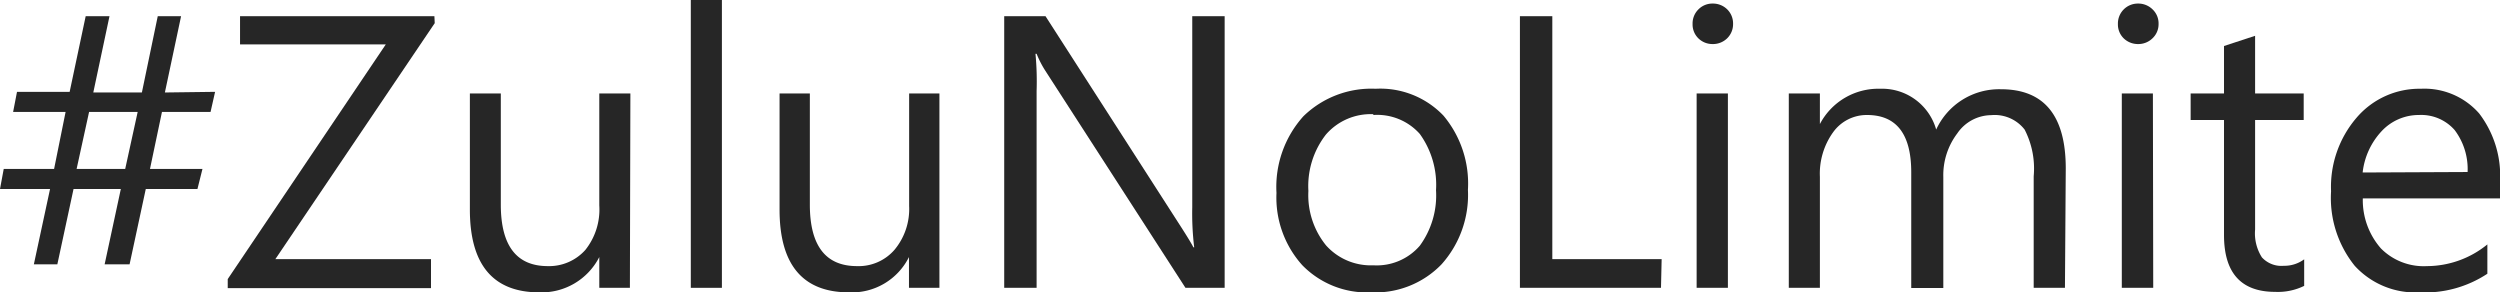
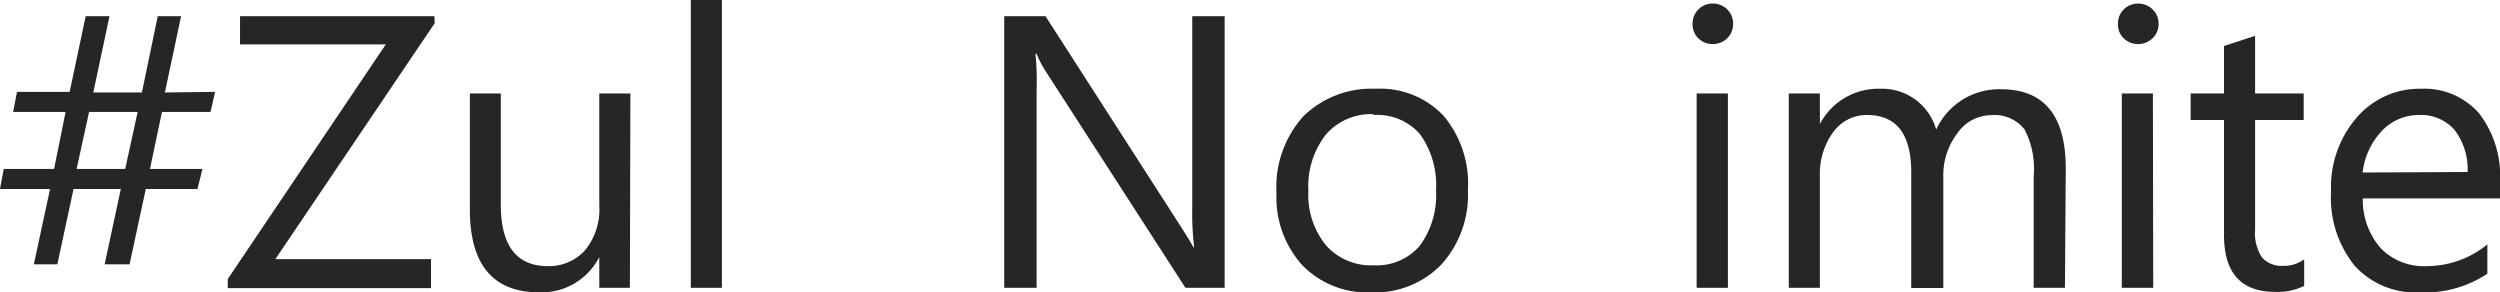
<svg xmlns="http://www.w3.org/2000/svg" viewBox="0 0 154.35 18.05">
  <defs>
    <style>.cls-1{isolation:isolate;}.cls-2{fill:#262626;}</style>
  </defs>
  <g id="Layer_2" data-name="Layer 2">
    <g id="Layer_1-2" data-name="Layer 1">
      <g id="_ZuluNoLimite" data-name=" ZuluNoLimite" class="cls-1">
        <g class="cls-1">
          <path class="cls-2" d="M13.28,5.67,13,6.91H10l-.74,3.52H12.5l-.31,1.24H9l-1,4.65H6.46l1-4.65H4.54l-1,4.65H2.09l1-4.65H0l.23-1.24H3.34l.71-3.52H.81l.24-1.24H4.3L5.29,1H6.76l-1,4.71h3L9.74,1h1.44l-1,4.71ZM8.5,6.91h-3l-.77,3.52h3Z" />
          <path class="cls-2" d="M26.84,1.43,17,16h9.61v1.79H14.06v-.56L23.82,2.74h-9V1h12Z" />
          <path class="cls-2" d="M38.89,17.77H37v-1.9h0a4,4,0,0,1-3.7,2.18c-2.86,0-4.29-1.71-4.29-5.11V5.77h1.91v6.86q0,3.8,2.9,3.8a3,3,0,0,0,2.32-1A4,4,0,0,0,37,12.68V5.77h1.92Z" />
          <path class="cls-2" d="M44.57,17.77H42.65V0h1.92Z" />
-           <path class="cls-2" d="M58,17.77H56.12v-1.9h0a3.94,3.94,0,0,1-3.7,2.18c-2.86,0-4.29-1.71-4.29-5.11V5.77H50v6.86q0,3.8,2.91,3.8a2.93,2.93,0,0,0,2.31-1,3.93,3.93,0,0,0,.91-2.71V5.77H58Z" />
          <path class="cls-2" d="M75.61,17.77H73.19L64.54,4.37A6.08,6.08,0,0,1,64,3.32h-.07A18,18,0,0,1,64,5.62V17.77h-2V1h2.55L73,14.14c.35.55.58.93.68,1.13h.05a17.32,17.32,0,0,1-.12-2.47V1h2Z" />
          <path class="cls-2" d="M84.65,18.05a5.58,5.58,0,0,1-4.25-1.68,6.24,6.24,0,0,1-1.59-4.46,6.52,6.52,0,0,1,1.66-4.73,6,6,0,0,1,4.46-1.7,5.39,5.39,0,0,1,4.19,1.66,6.52,6.52,0,0,1,1.51,4.58A6.42,6.42,0,0,1,89,16.32,5.69,5.69,0,0,1,84.65,18.05Zm.14-11a3.66,3.66,0,0,0-2.93,1.26,5.18,5.18,0,0,0-1.08,3.48,4.92,4.92,0,0,0,1.09,3.36,3.71,3.71,0,0,0,2.92,1.23,3.51,3.51,0,0,0,2.87-1.21,5.27,5.27,0,0,0,1-3.43,5.37,5.37,0,0,0-1-3.47A3.52,3.52,0,0,0,84.79,7.1Z" />
-           <path class="cls-2" d="M102.55,17.77H93.84V1h2V16h6.75Z" />
          <path class="cls-2" d="M105.74,2.72a1.24,1.24,0,0,1-.88-.35,1.2,1.2,0,0,1-.36-.89,1.22,1.22,0,0,1,.36-.9,1.21,1.21,0,0,1,.88-.36,1.25,1.25,0,0,1,.9.36,1.22,1.22,0,0,1,.36.9,1.22,1.22,0,0,1-.36.88A1.25,1.25,0,0,1,105.74,2.72Zm.94,15.05h-1.93v-12h1.93Z" />
          <path class="cls-2" d="M127.49,17.77h-1.93V10.88A5.24,5.24,0,0,0,125,8a2.34,2.34,0,0,0-2.07-.89,2.56,2.56,0,0,0-2.09,1.13,4.27,4.27,0,0,0-.86,2.69v6.85H118V10.64q0-3.54-2.73-3.54a2.55,2.55,0,0,0-2.09,1.06,4.38,4.38,0,0,0-.82,2.76v6.85h-1.92v-12h1.92V7.66h0a4.07,4.07,0,0,1,3.72-2.18A3.47,3.47,0,0,1,119.54,8a4.28,4.28,0,0,1,4-2.49q4,0,4,4.89Z" />
          <path class="cls-2" d="M132,2.72a1.26,1.26,0,0,1-.88-.35,1.2,1.2,0,0,1-.36-.89A1.23,1.23,0,0,1,132,.22a1.25,1.25,0,0,1,.9.36,1.19,1.19,0,0,1,.37.9,1.19,1.19,0,0,1-.37.88A1.25,1.25,0,0,1,132,2.72Zm.94,15.05H131v-12h1.92Z" />
          <path class="cls-2" d="M142.26,17.65a3.69,3.69,0,0,1-1.79.37q-3.16,0-3.16-3.51V7.41h-2.06V5.77h2.06V2.84l1.92-.63V5.77h3V7.41h-3v6.76a2.75,2.75,0,0,0,.42,1.72,1.63,1.63,0,0,0,1.35.52,2.06,2.06,0,0,0,1.26-.4Z" />
          <path class="cls-2" d="M154.35,12.25h-8.47A4.52,4.52,0,0,0,147,15.34a3.72,3.72,0,0,0,2.84,1.09,5.93,5.93,0,0,0,3.73-1.34V16.9a7,7,0,0,1-4.19,1.15,5.07,5.07,0,0,1-4-1.64,6.68,6.68,0,0,1-1.46-4.6,6.55,6.55,0,0,1,1.59-4.56,5.1,5.1,0,0,1,3.95-1.77A4.49,4.49,0,0,1,153.06,7a6.33,6.33,0,0,1,1.29,4.23Zm-2-1.63a4,4,0,0,0-.8-2.59,2.74,2.74,0,0,0-2.2-.93,3.13,3.13,0,0,0-2.31,1,4.46,4.46,0,0,0-1.17,2.55Z" />
        </g>
      </g>
    </g>
  </g>
</svg>